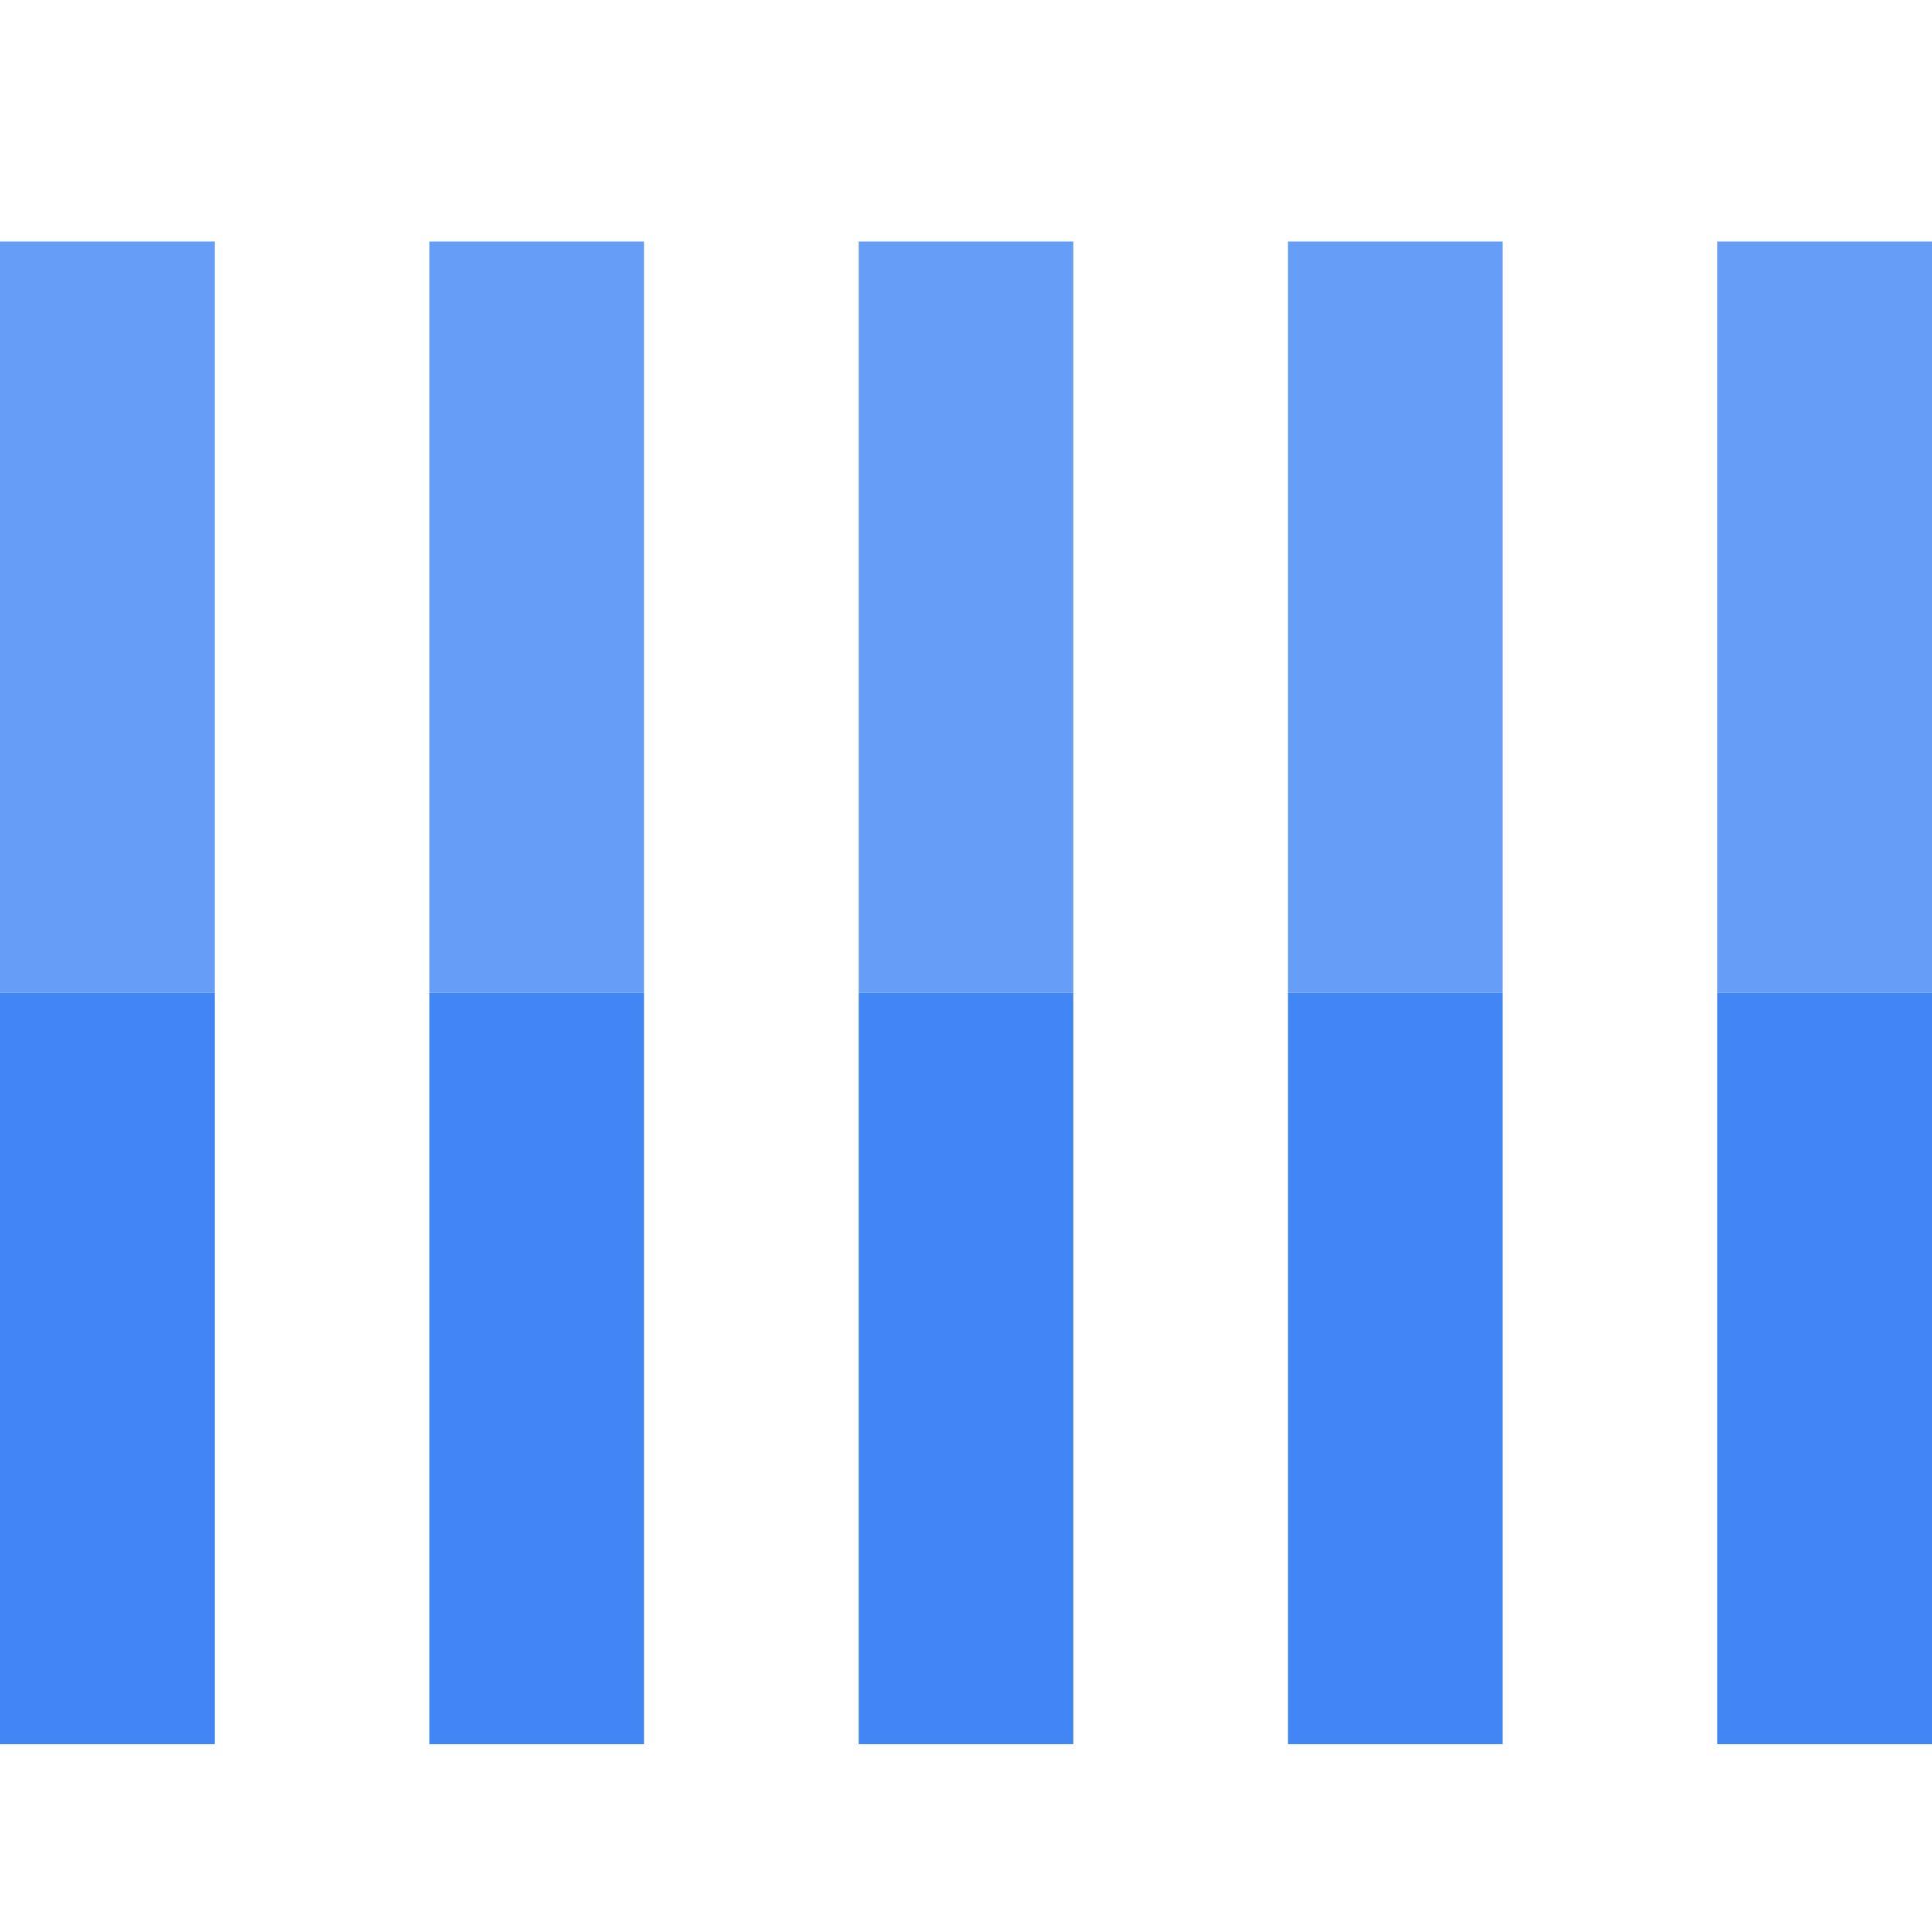
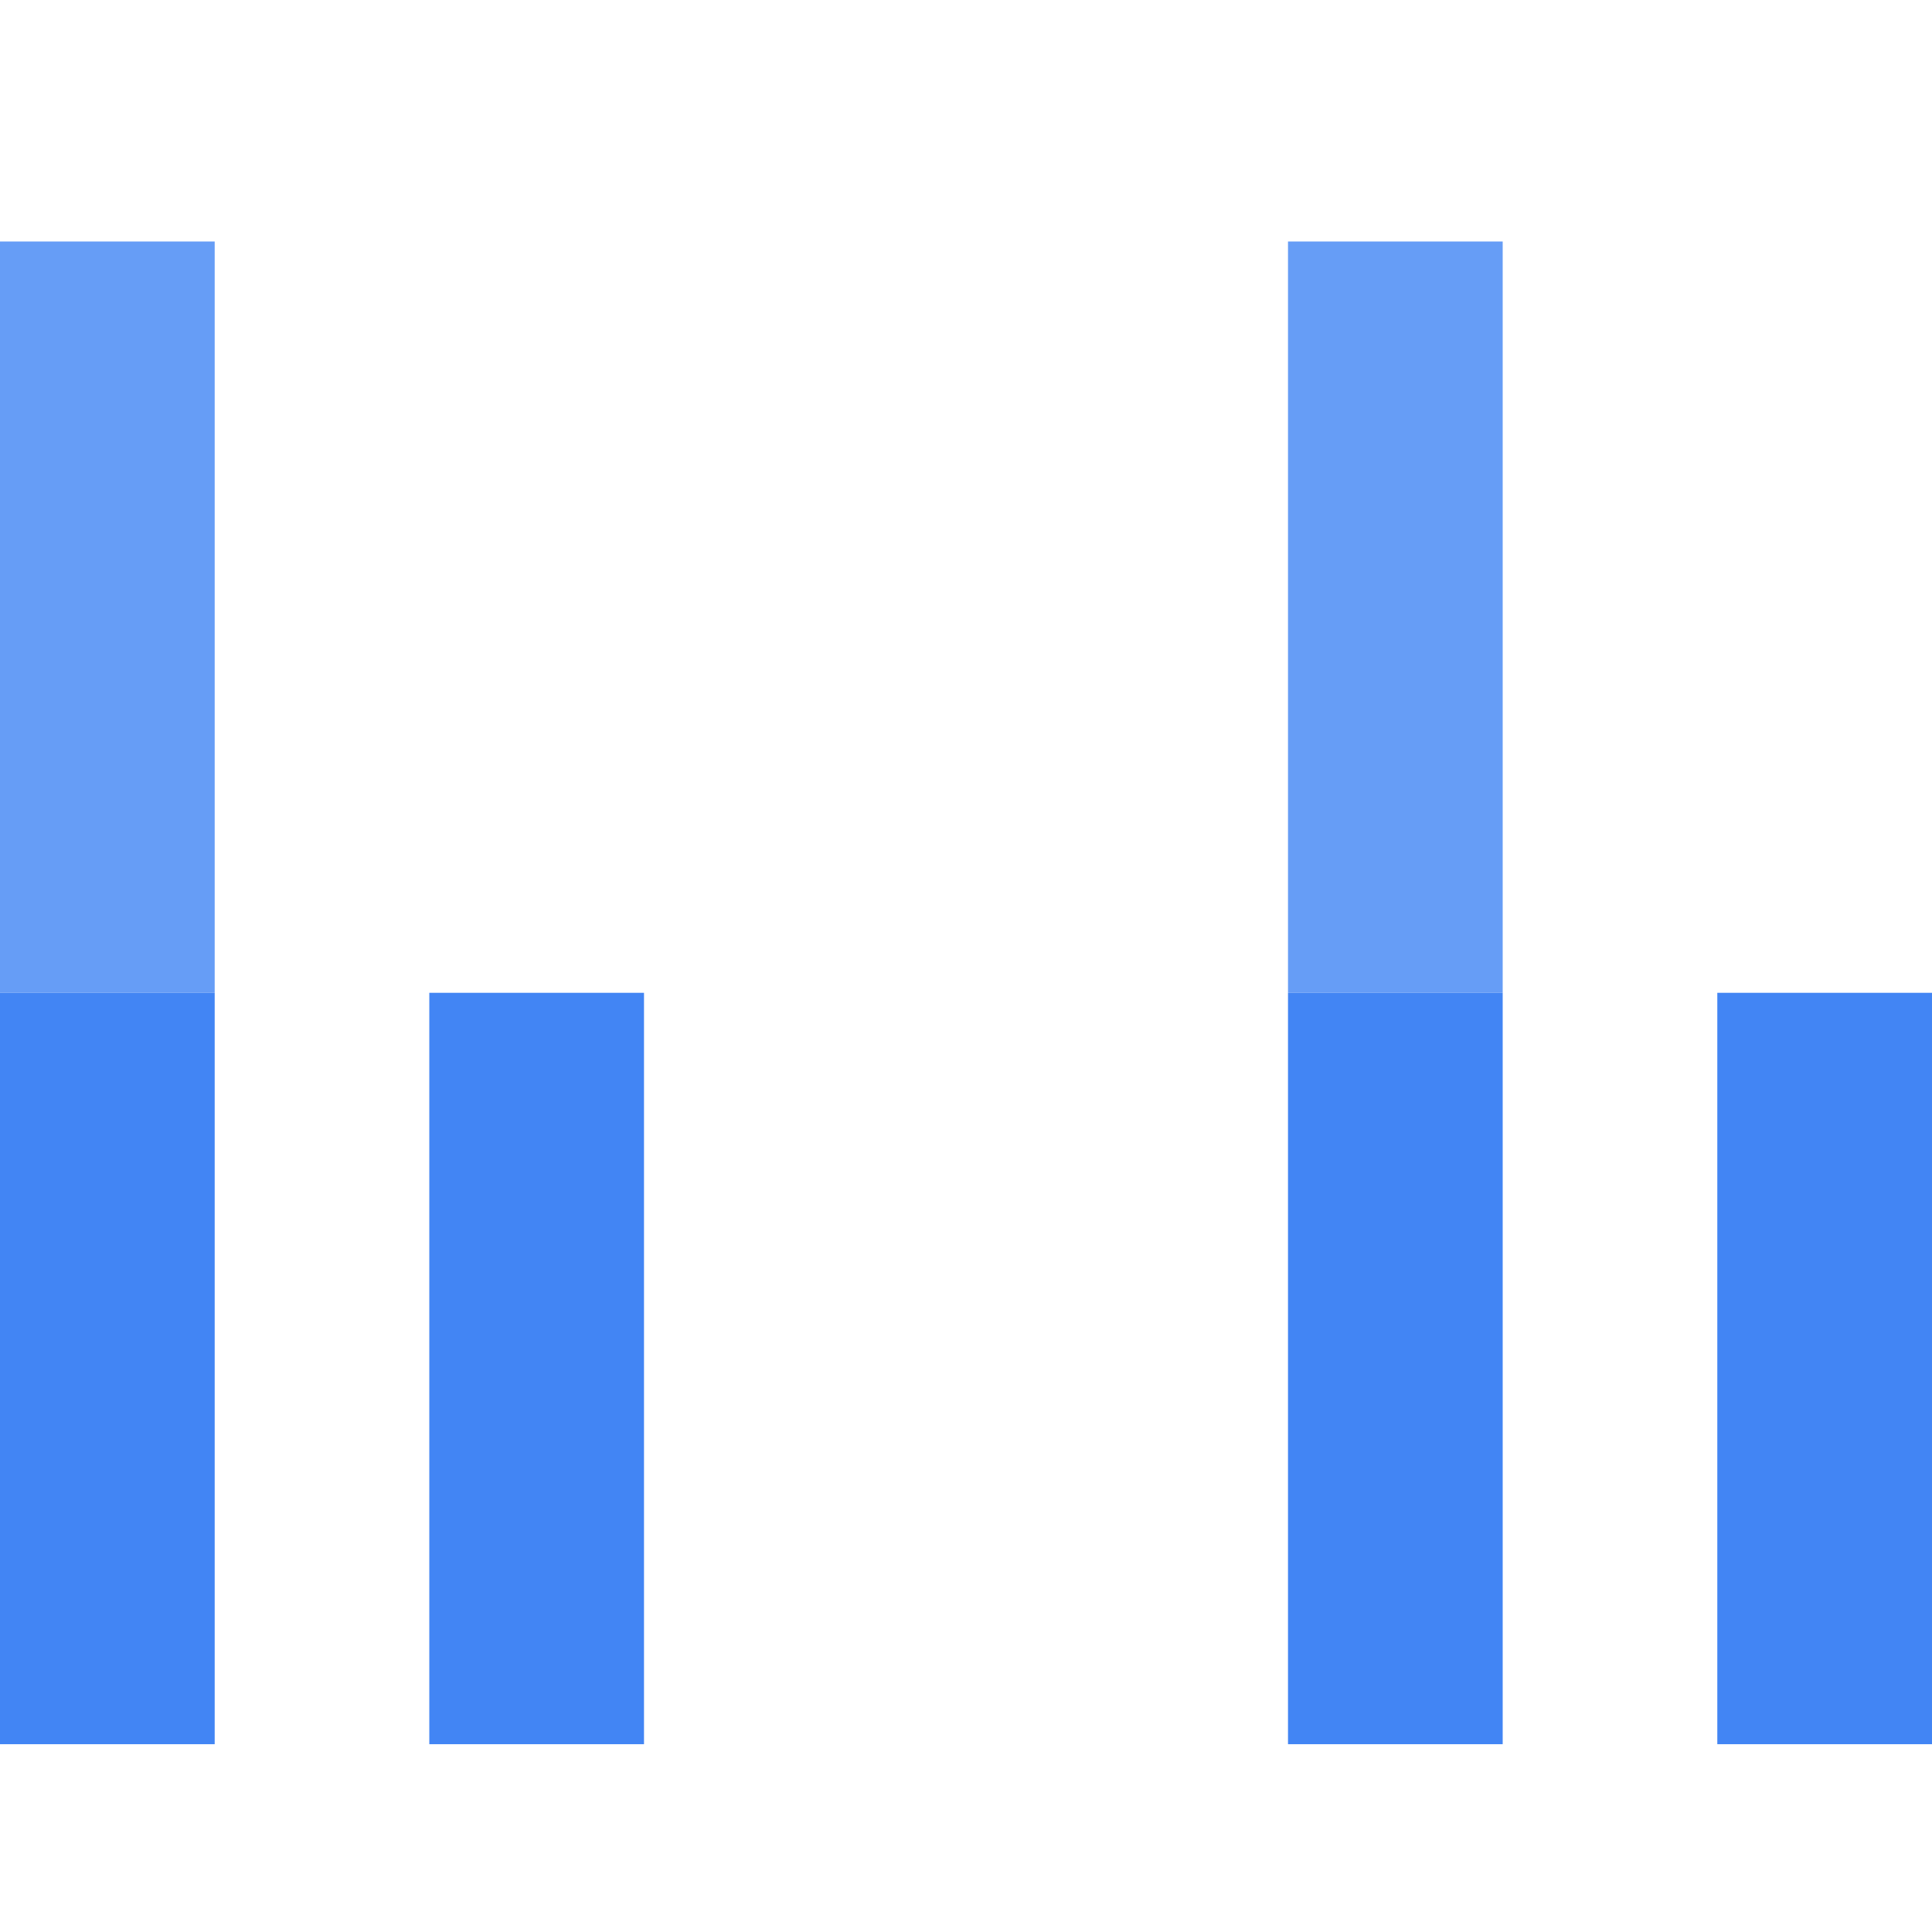
<svg xmlns="http://www.w3.org/2000/svg" width="24" height="24" viewBox="0 0 24 24" fill="none">
-   <path d="M13.333 3H10.667V12.333H13.333V3Z" fill="#669DF6" />
-   <path d="M13.333 12.333H10.667V21.667H13.333V12.333Z" fill="#4285F4" />
  <path d="M18.667 3H16V12.333H18.667V3Z" fill="#669DF6" />
  <path d="M18.667 12.333H16V21.667H18.667V12.333Z" fill="#4285F4" />
-   <path d="M24 3H21.333V12.333H24V3Z" fill="#669DF6" />
  <path d="M24 12.333H21.333V21.667H24V12.333Z" fill="#4285F4" />
-   <path d="M8 3H5.333V12.333H8V3Z" fill="#669DF6" />
  <path d="M8 12.333H5.333V21.667H8V12.333Z" fill="#4285F4" />
  <path d="M2.667 3H0V12.333H2.667V3Z" fill="#669DF6" />
  <path d="M2.667 12.333H0V21.667H2.667V12.333Z" fill="#4285F4" />
</svg>